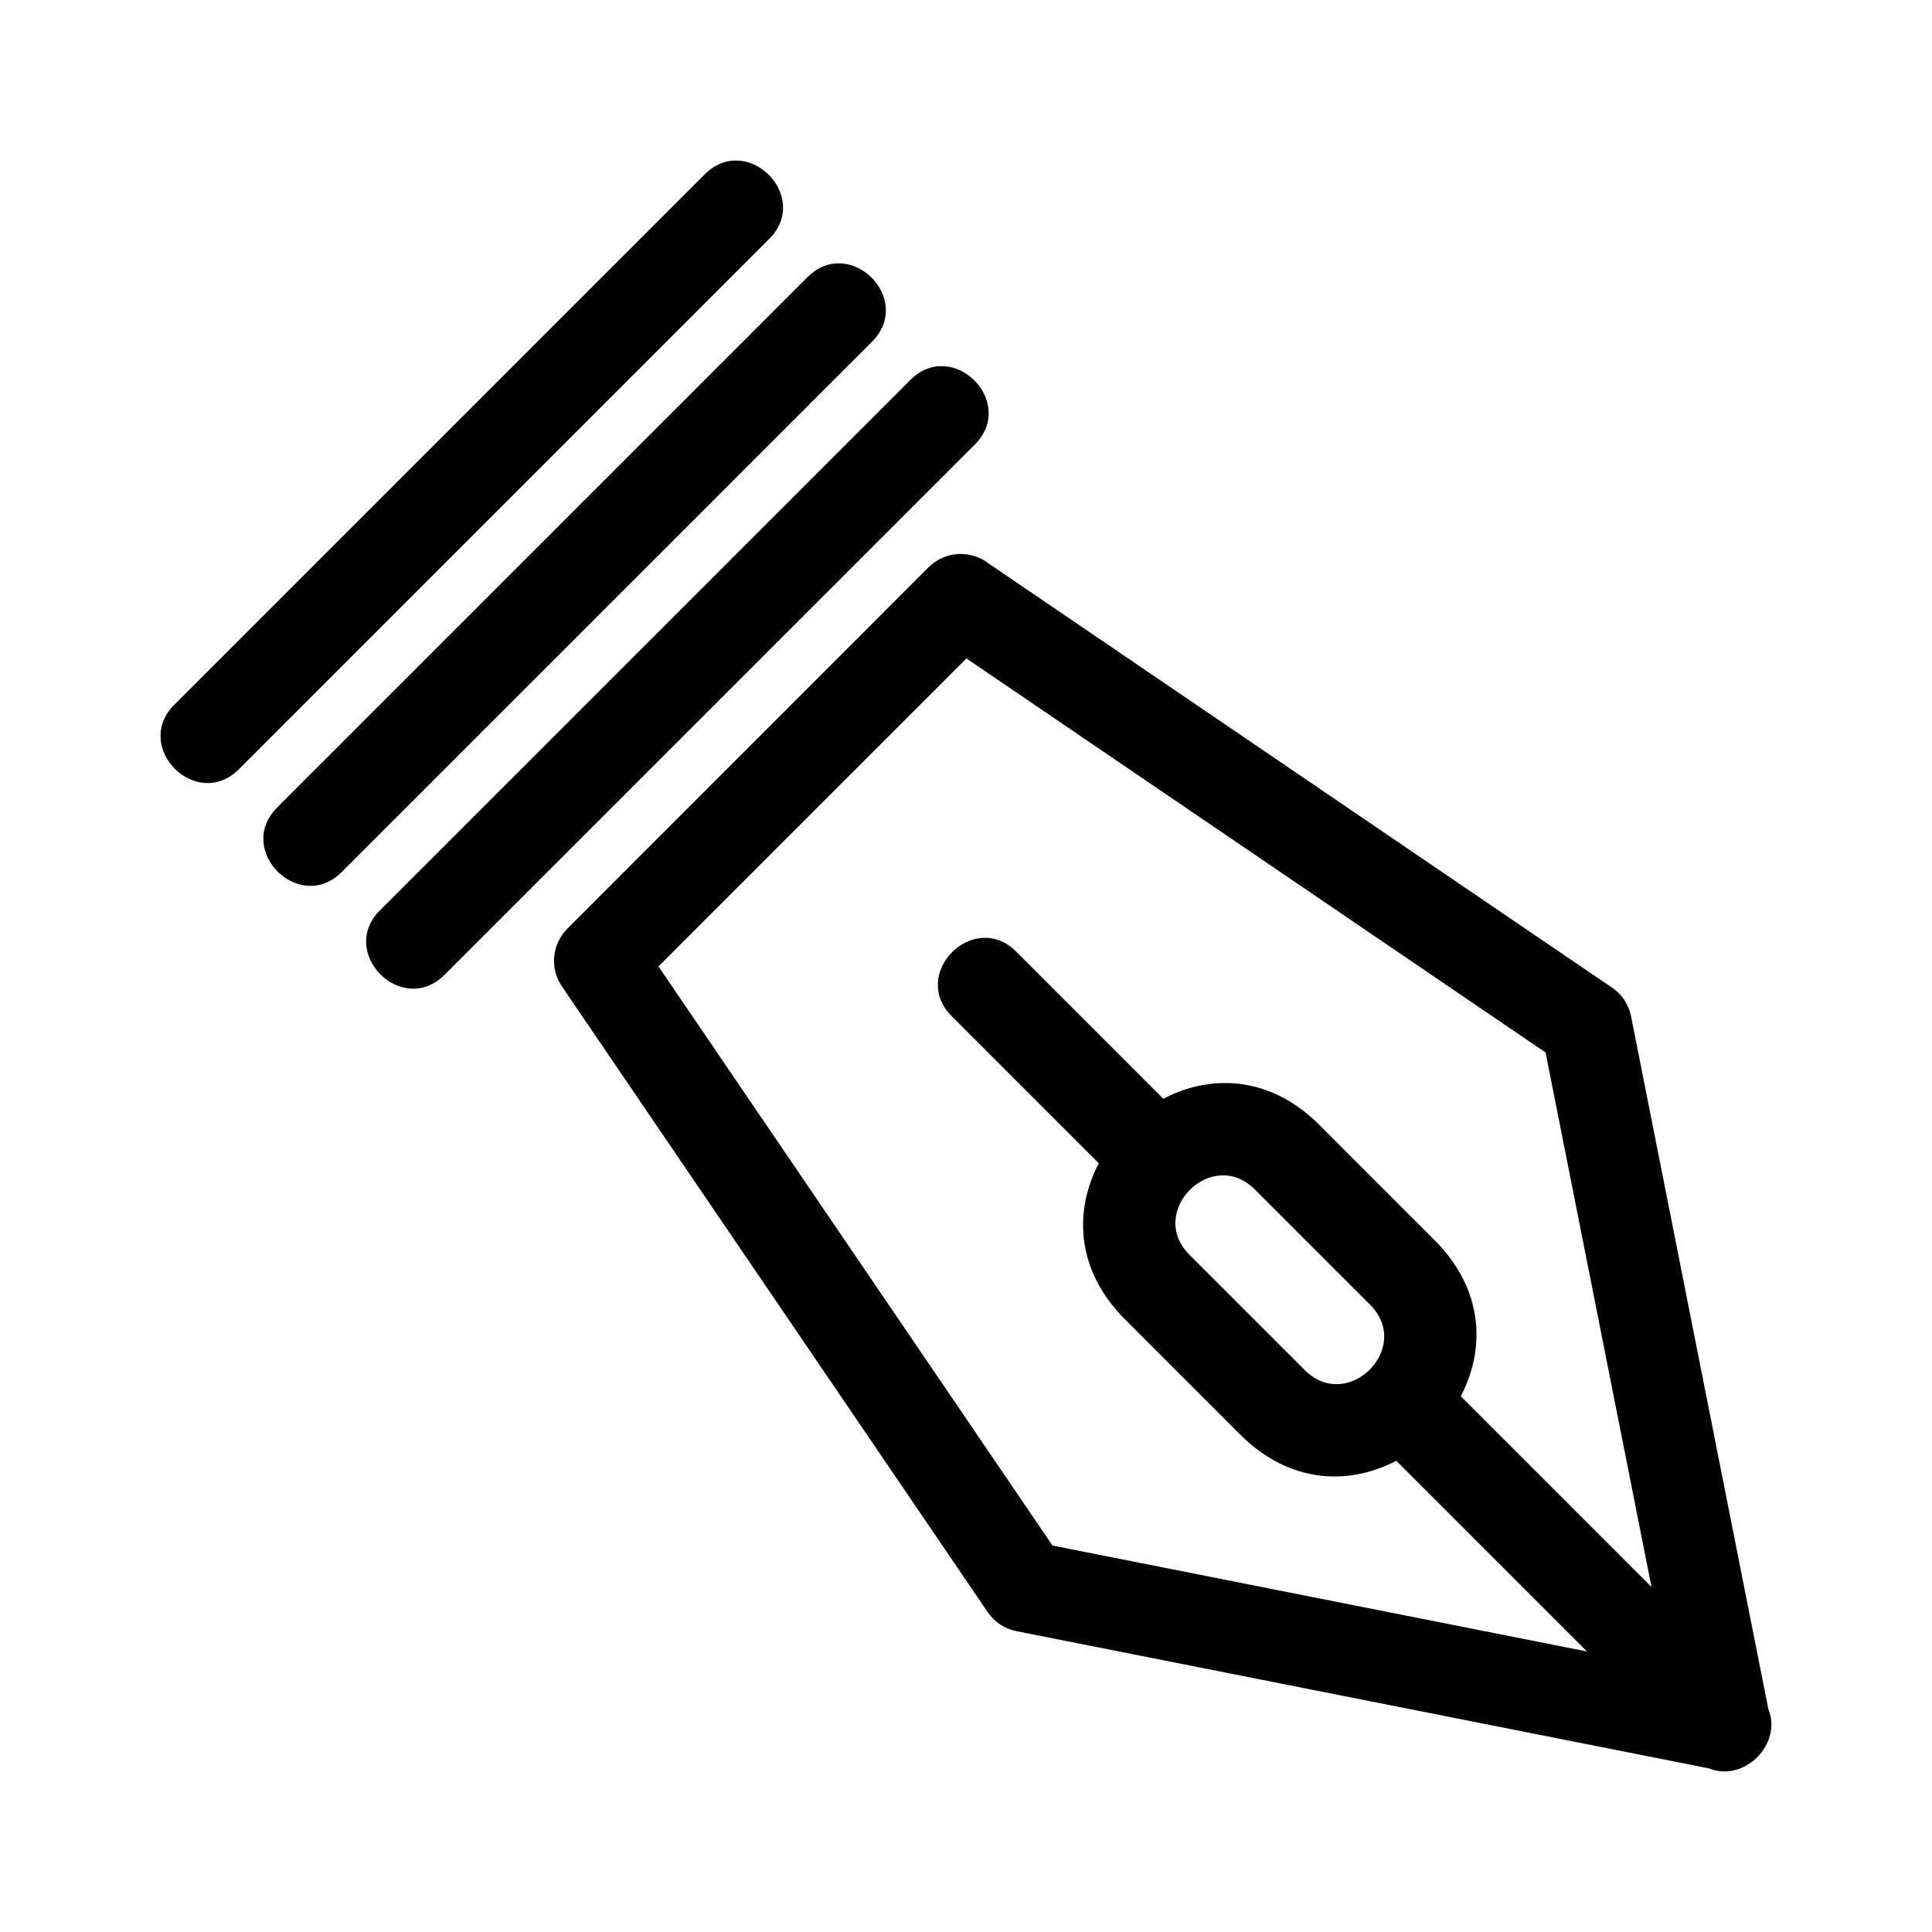
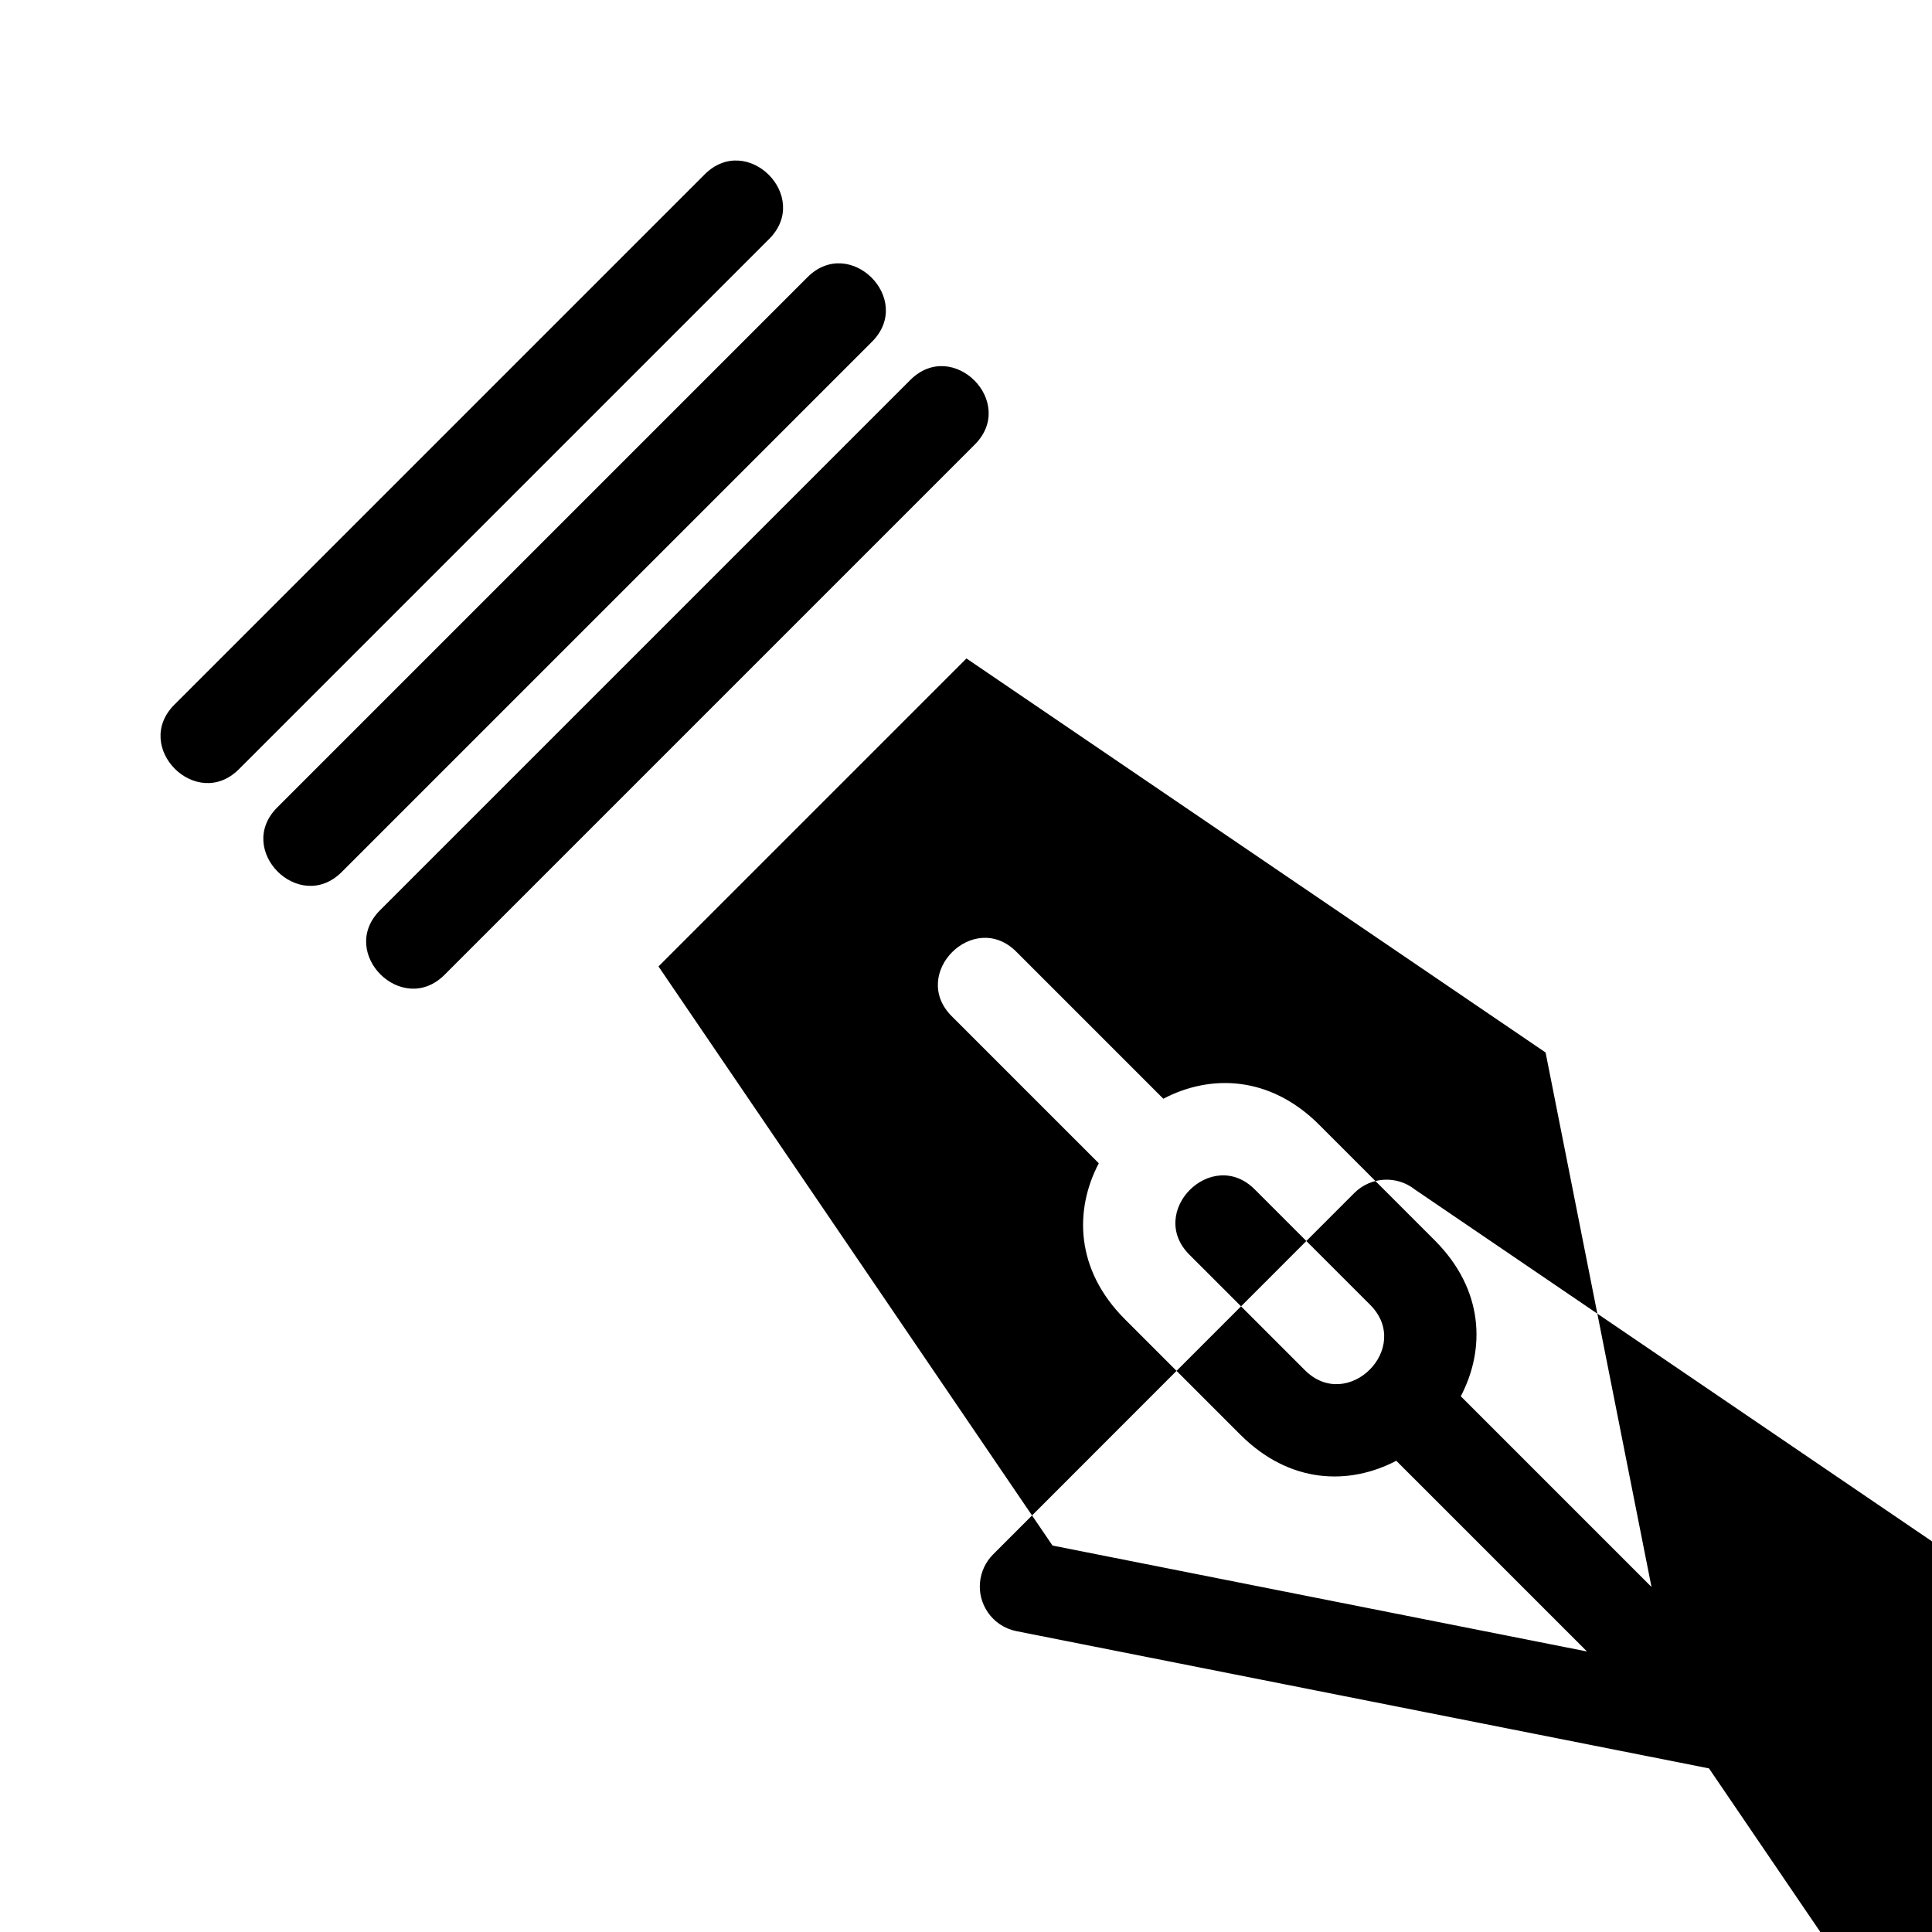
<svg xmlns="http://www.w3.org/2000/svg" fill="#000000" width="800px" height="800px" version="1.1" viewBox="144 144 512 512">
-   <path d="m596.9 612.64-183.52-36.363c-3.219-0.637-5.887-2.504-7.606-5.016l-112.84-165.82c-3.34-4.867-2.613-11.316 1.422-15.34l95.707-95.758c4.387-4.379 11.301-4.695 16.047-0.934l165.14 112.36c2.844 1.945 4.594 4.898 5.094 8.051l36.281 183.08c3.789 9.336-6.414 19.523-15.738 15.734zm-335.09-210.31c-11.258 11.254-28.355-5.844-17.102-17.102l140.52-140.52c11.258-11.254 28.355 5.844 17.102 17.102zm-54.488-54.488c-11.258 11.258-28.355-5.844-17.102-17.102l140.52-140.52c11.258-11.254 28.359 5.844 17.102 17.102zm27.246 27.242c-11.258 11.258-28.359-5.844-17.102-17.098l140.52-140.52c11.254-11.258 28.355 5.844 17.098 17.102zm259.05 67.02 30.586 30.586c13.133 13.133 13.438 28.906 6.922 41.332l50.539 50.539-28.07-141.64-153.47-104.42-81.617 81.617 104.42 153.47 141.64 28.07-50.539-50.539c-12.43 6.516-28.199 6.211-41.332-6.922l-30.586-30.586c-13.133-13.133-13.438-28.902-6.922-41.332l-38.965-38.965c-11.254-11.258 5.844-28.355 17.102-17.102l38.965 38.965c12.426-6.516 28.199-6.211 41.332 6.922zm-34.41 34.41 30.586 30.586c11.379 11.383 28.695-5.934 17.309-17.309l-30.586-30.586c-11.379-11.383-28.695 5.934-17.309 17.309z" />
+   <path d="m596.9 612.64-183.52-36.363c-3.219-0.637-5.887-2.504-7.606-5.016c-3.34-4.867-2.613-11.316 1.422-15.34l95.707-95.758c4.387-4.379 11.301-4.695 16.047-0.934l165.14 112.36c2.844 1.945 4.594 4.898 5.094 8.051l36.281 183.08c3.789 9.336-6.414 19.523-15.738 15.734zm-335.09-210.31c-11.258 11.254-28.355-5.844-17.102-17.102l140.52-140.52c11.258-11.254 28.355 5.844 17.102 17.102zm-54.488-54.488c-11.258 11.258-28.355-5.844-17.102-17.102l140.52-140.52c11.258-11.254 28.359 5.844 17.102 17.102zm27.246 27.242c-11.258 11.258-28.359-5.844-17.102-17.098l140.52-140.52c11.254-11.258 28.355 5.844 17.098 17.102zm259.05 67.02 30.586 30.586c13.133 13.133 13.438 28.906 6.922 41.332l50.539 50.539-28.07-141.64-153.47-104.42-81.617 81.617 104.42 153.47 141.64 28.07-50.539-50.539c-12.43 6.516-28.199 6.211-41.332-6.922l-30.586-30.586c-13.133-13.133-13.438-28.902-6.922-41.332l-38.965-38.965c-11.254-11.258 5.844-28.355 17.102-17.102l38.965 38.965c12.426-6.516 28.199-6.211 41.332 6.922zm-34.41 34.41 30.586 30.586c11.379 11.383 28.695-5.934 17.309-17.309l-30.586-30.586c-11.379-11.383-28.695 5.934-17.309 17.309z" />
</svg>